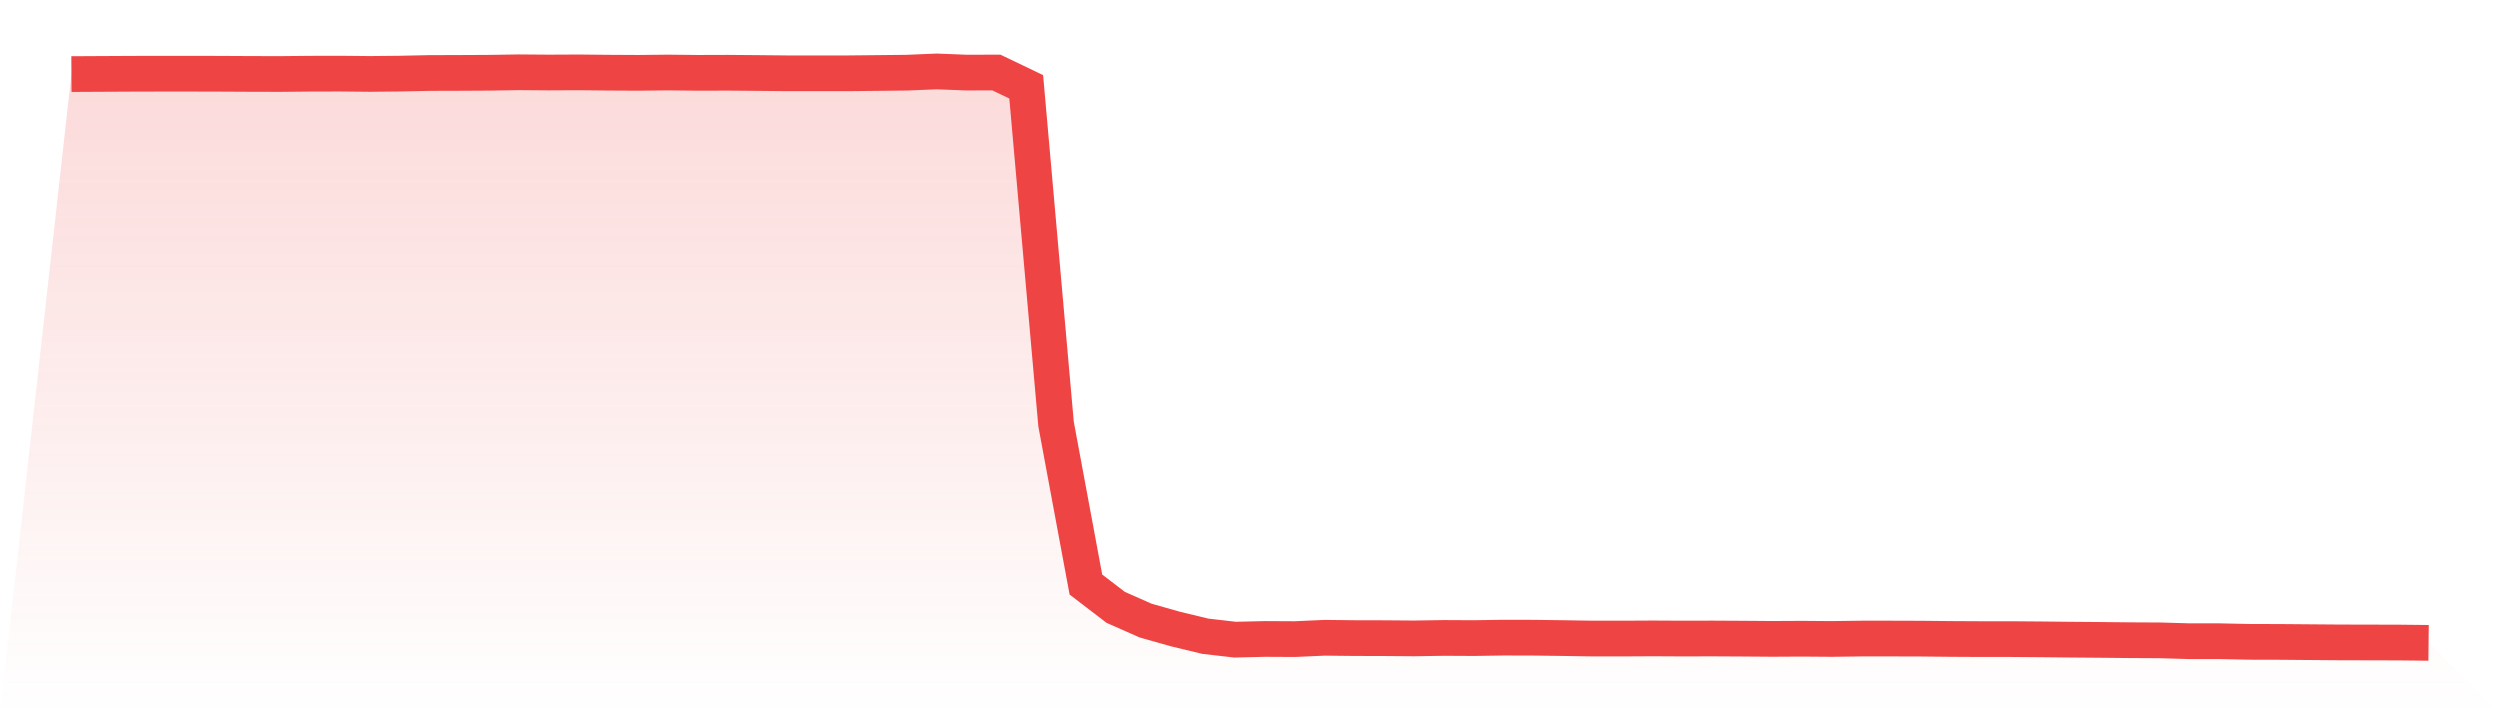
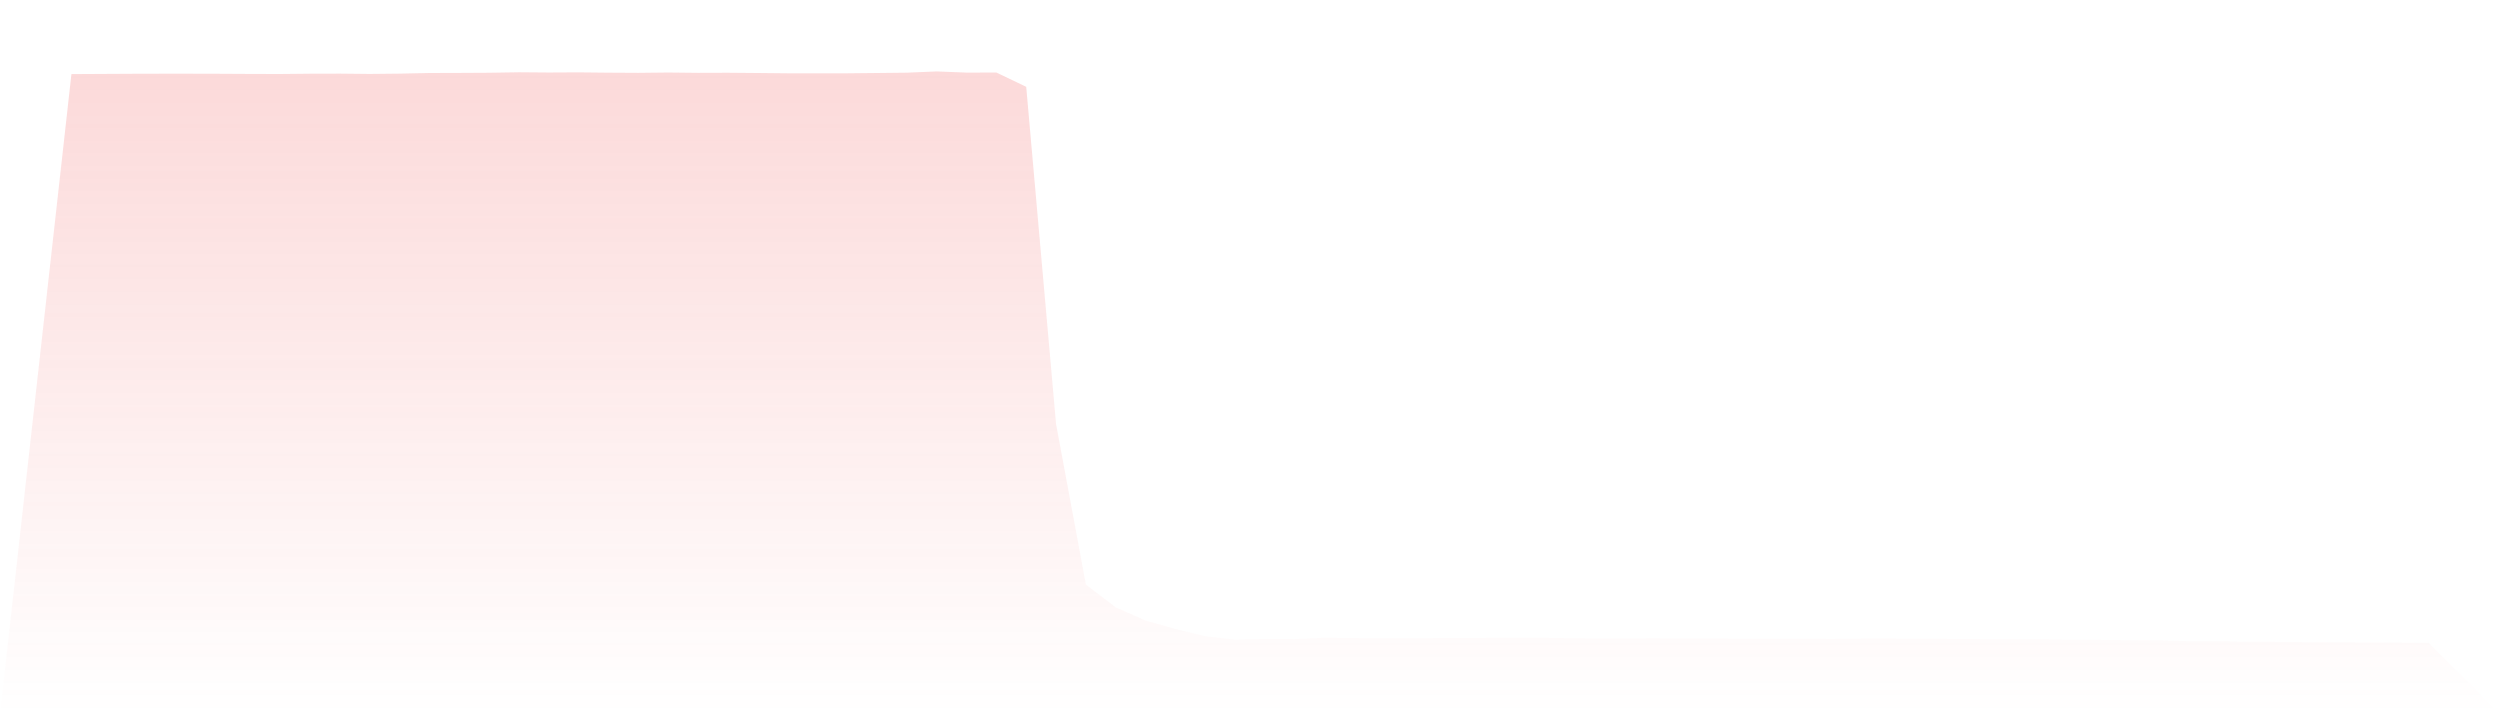
<svg xmlns="http://www.w3.org/2000/svg" viewBox="0 0 140 40">
  <defs>
    <linearGradient id="gradient" x1="0" x2="0" y1="0" y2="1">
      <stop offset="0%" stop-color="#ef4444" stop-opacity="0.2" />
      <stop offset="100%" stop-color="#ef4444" stop-opacity="0" />
    </linearGradient>
  </defs>
  <path d="M4,4.149 L4,4.149 L5.671,4.14 L7.342,4.131 L9.013,4.127 L10.684,4.127 L12.354,4.131 L14.025,4.14 L15.696,4.144 L17.367,4.127 L19.038,4.123 L20.709,4.14 L22.38,4.123 L24.051,4.088 L25.722,4.083 L27.392,4.074 L29.063,4.048 L30.734,4.061 L32.405,4.053 L34.076,4.07 L35.747,4.079 L37.418,4.061 L39.089,4.079 L40.759,4.074 L42.43,4.088 L44.101,4.105 L45.772,4.105 L47.443,4.105 L49.114,4.088 L50.785,4.07 L52.456,4 L54.127,4.066 L55.797,4.061 L57.468,4.862 L59.139,23.747 L60.81,32.734 L62.481,34.013 L64.152,34.752 L65.823,35.225 L67.494,35.628 L69.165,35.821 L70.835,35.781 L72.506,35.79 L74.177,35.715 L75.848,35.733 L77.519,35.737 L79.19,35.75 L80.861,35.724 L82.532,35.733 L84.203,35.707 L85.873,35.711 L87.544,35.733 L89.215,35.759 L90.886,35.759 L92.557,35.75 L94.228,35.759 L95.899,35.755 L97.57,35.764 L99.24,35.777 L100.911,35.768 L102.582,35.781 L104.253,35.759 L105.924,35.759 L107.595,35.764 L109.266,35.781 L110.937,35.79 L112.608,35.79 L114.278,35.803 L115.949,35.821 L117.62,35.834 L119.291,35.851 L120.962,35.86 L122.633,35.908 L124.304,35.908 L125.975,35.943 L127.646,35.947 L129.316,35.961 L130.987,35.974 L132.658,35.978 L134.329,35.982 L136,36 L140,40 L0,40 z" fill="url(#gradient)" />
-   <path d="M4,4.149 L4,4.149 L5.671,4.14 L7.342,4.131 L9.013,4.127 L10.684,4.127 L12.354,4.131 L14.025,4.14 L15.696,4.144 L17.367,4.127 L19.038,4.123 L20.709,4.14 L22.38,4.123 L24.051,4.088 L25.722,4.083 L27.392,4.074 L29.063,4.048 L30.734,4.061 L32.405,4.053 L34.076,4.07 L35.747,4.079 L37.418,4.061 L39.089,4.079 L40.759,4.074 L42.43,4.088 L44.101,4.105 L45.772,4.105 L47.443,4.105 L49.114,4.088 L50.785,4.07 L52.456,4 L54.127,4.066 L55.797,4.061 L57.468,4.862 L59.139,23.747 L60.81,32.734 L62.481,34.013 L64.152,34.752 L65.823,35.225 L67.494,35.628 L69.165,35.821 L70.835,35.781 L72.506,35.79 L74.177,35.715 L75.848,35.733 L77.519,35.737 L79.19,35.75 L80.861,35.724 L82.532,35.733 L84.203,35.707 L85.873,35.711 L87.544,35.733 L89.215,35.759 L90.886,35.759 L92.557,35.75 L94.228,35.759 L95.899,35.755 L97.57,35.764 L99.24,35.777 L100.911,35.768 L102.582,35.781 L104.253,35.759 L105.924,35.759 L107.595,35.764 L109.266,35.781 L110.937,35.79 L112.608,35.79 L114.278,35.803 L115.949,35.821 L117.62,35.834 L119.291,35.851 L120.962,35.86 L122.633,35.908 L124.304,35.908 L125.975,35.943 L127.646,35.947 L129.316,35.961 L130.987,35.974 L132.658,35.978 L134.329,35.982 L136,36" fill="none" stroke="#ef4444" stroke-width="2" />
</svg>